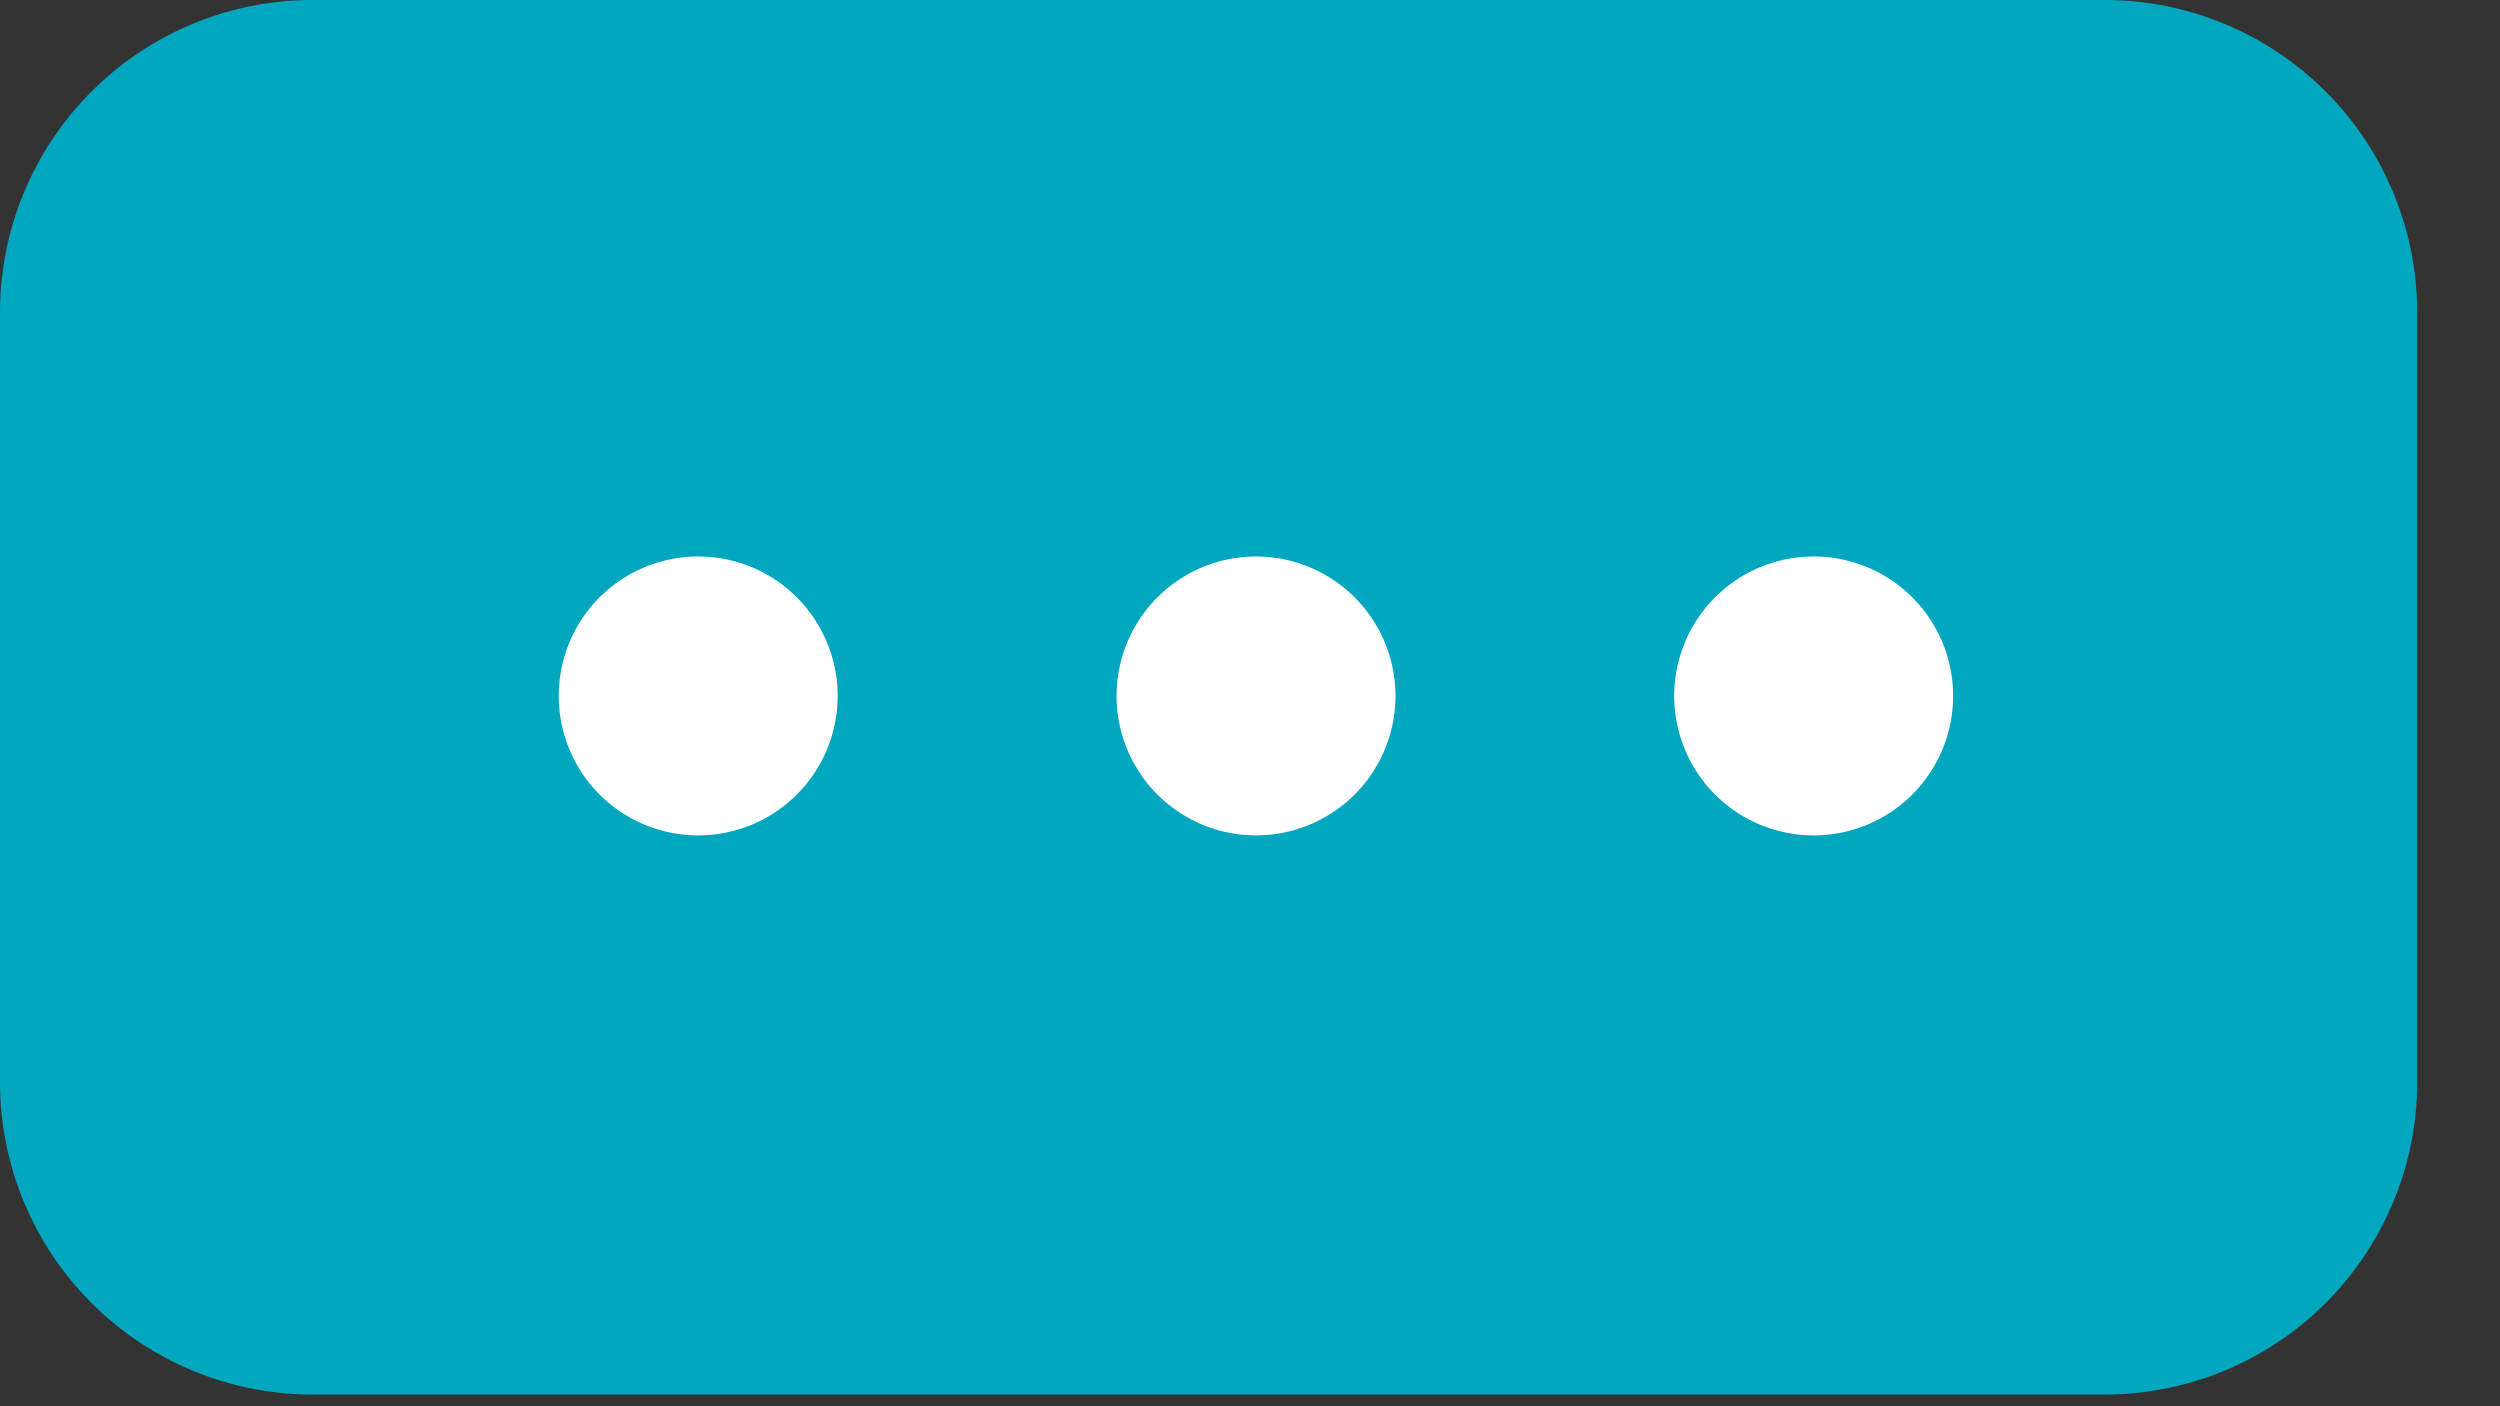
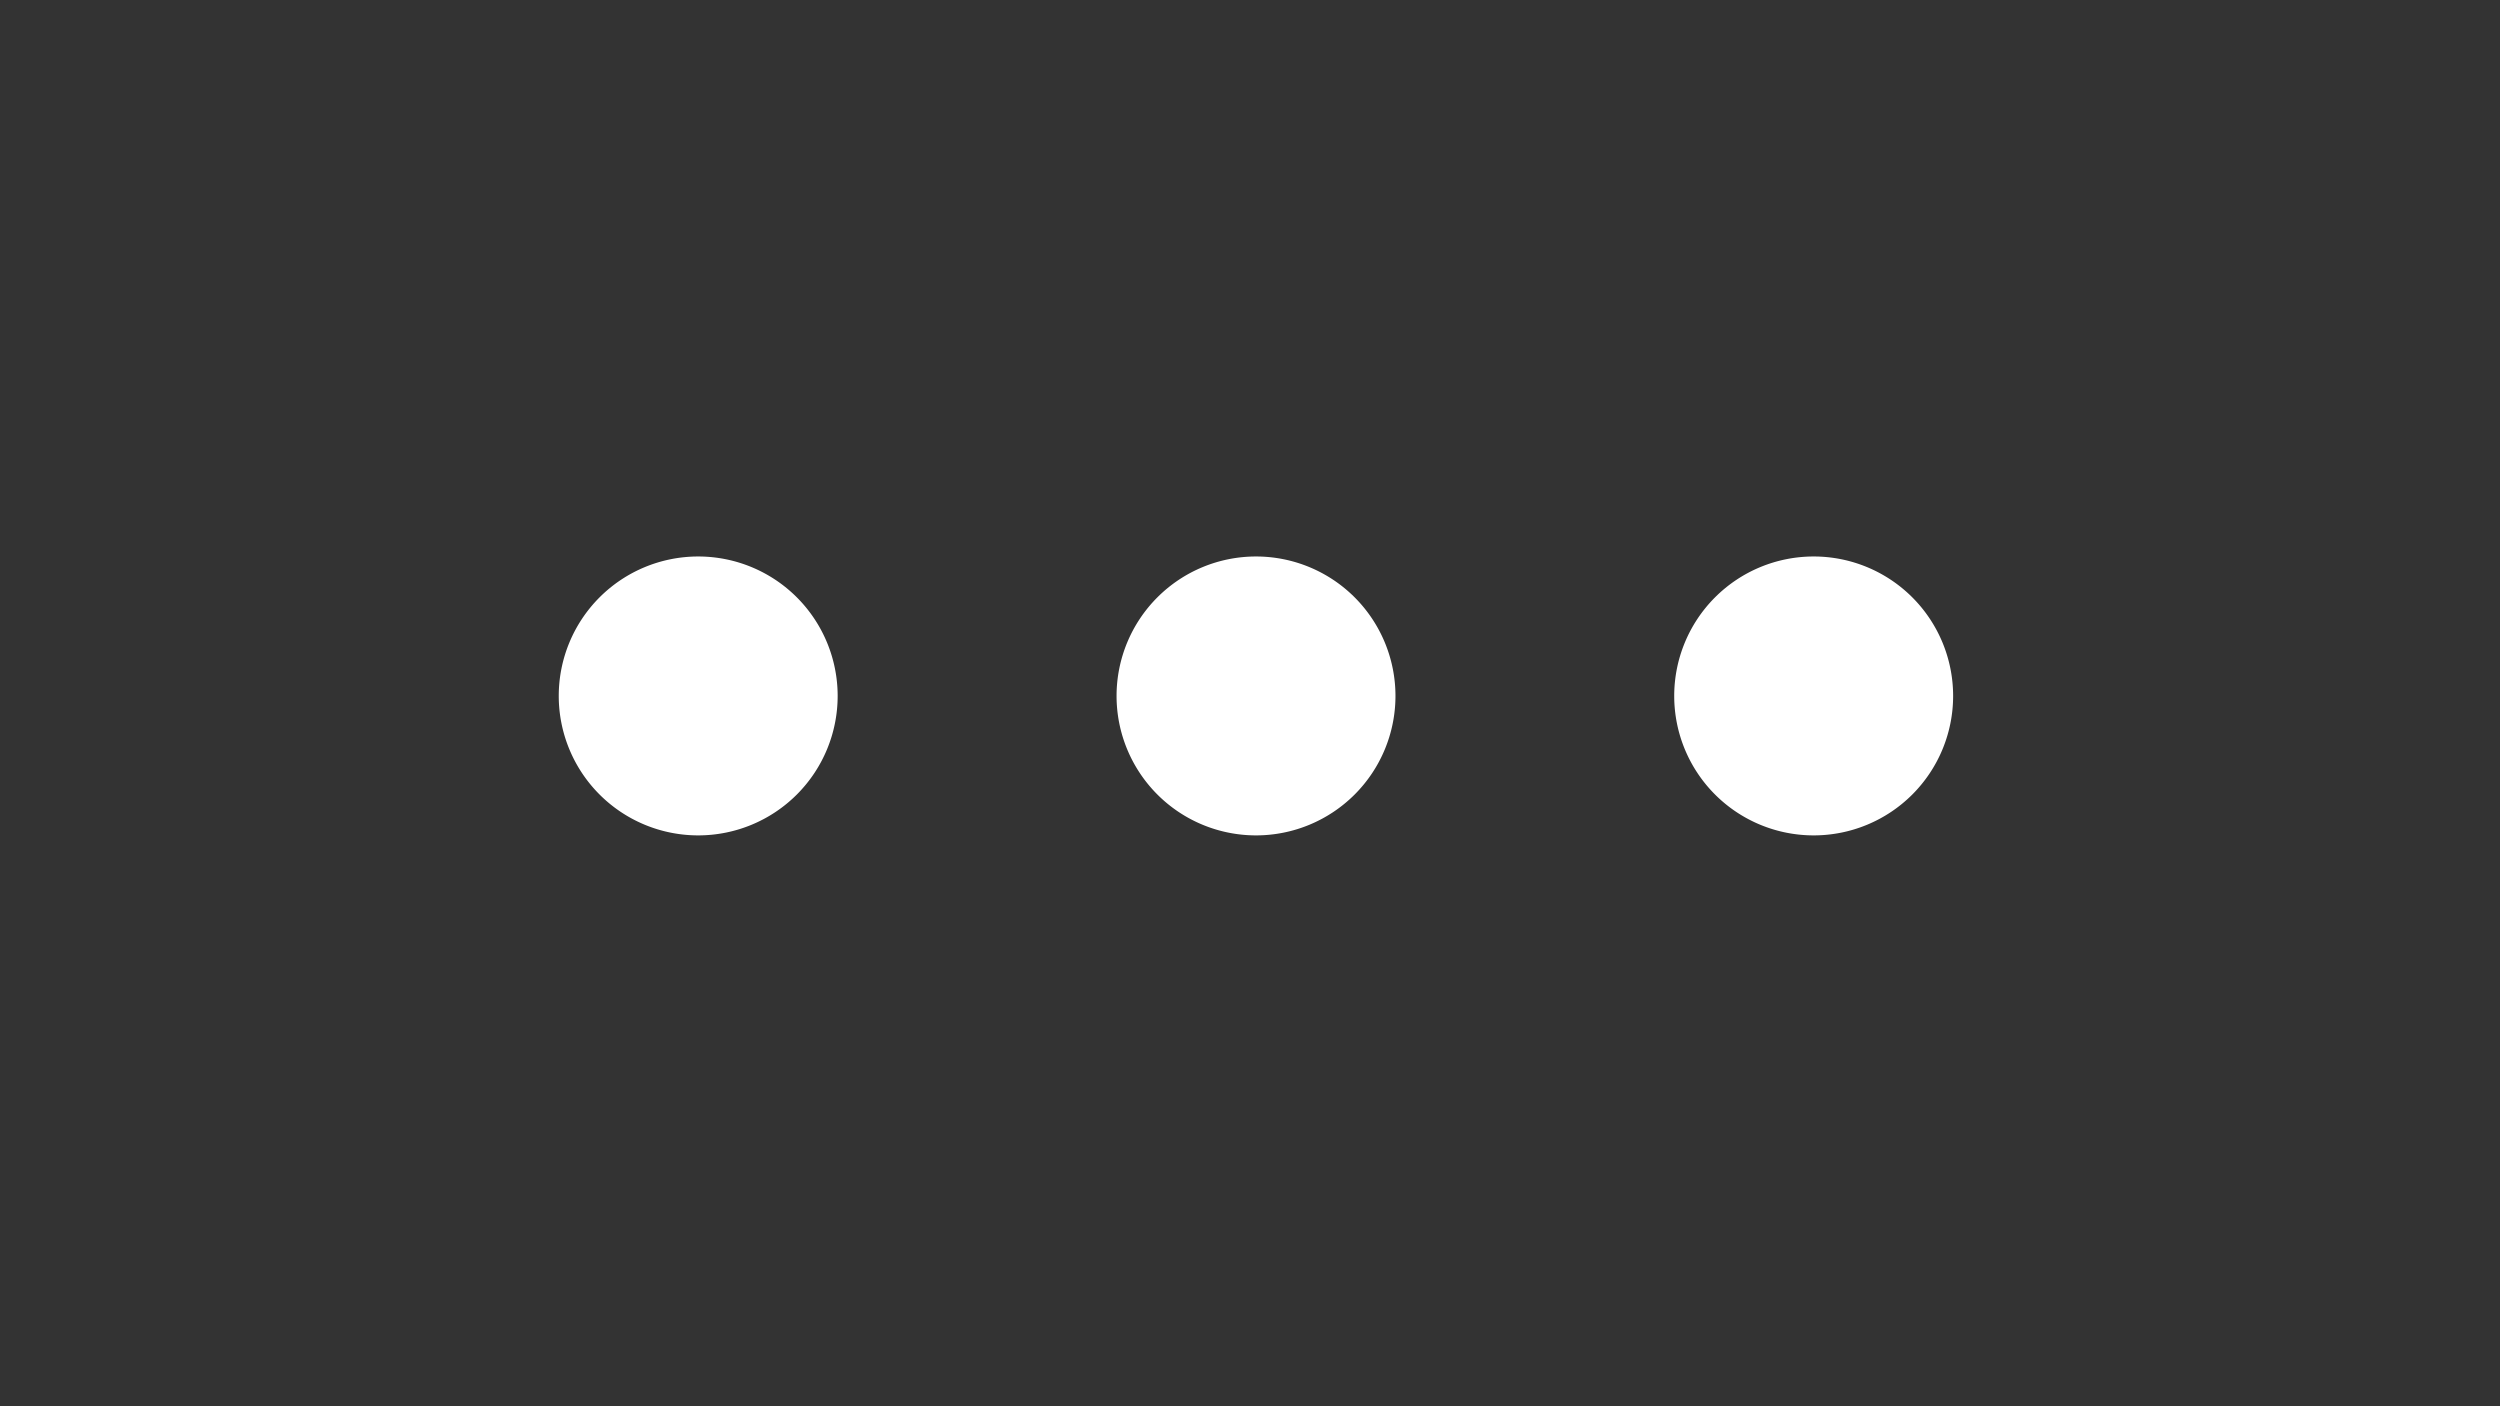
<svg xmlns="http://www.w3.org/2000/svg" width="32" height="18" viewBox="0 0 32 18">
  <rect x="0" y="0" width="32" height="18" fill="#333333" stroke="none" />
  <defs>
    <style>
      .cls-1 {
        fill: #00a7be;
      }

      .cls-1, .cls-2 {
        fill-rule: evenodd;
      }

      .cls-2 {
        fill: #fff;
      }
    </style>
  </defs>
-   <path id="長方形_7" data-name="長方形 7" class="cls-1" d="M4,0H26.94a4,4,0,0,1,4,4v9.85a4,4,0,0,1-4,4H4a4,4,0,0,1-4-4V4A4,4,0,0,1,4,0Z" />
  <path id="楕円形_2" data-name="楕円形 2" class="cls-2" d="M23.217,10.693A1.785,1.785,0,1,1,25,8.908,1.785,1.785,0,0,1,23.217,10.693Zm-7.14,0a1.785,1.785,0,1,1,1.785-1.785A1.785,1.785,0,0,1,16.077,10.693Zm-7.14,0a1.785,1.785,0,1,1,1.785-1.785A1.785,1.785,0,0,1,8.937,10.693Z" />
</svg>